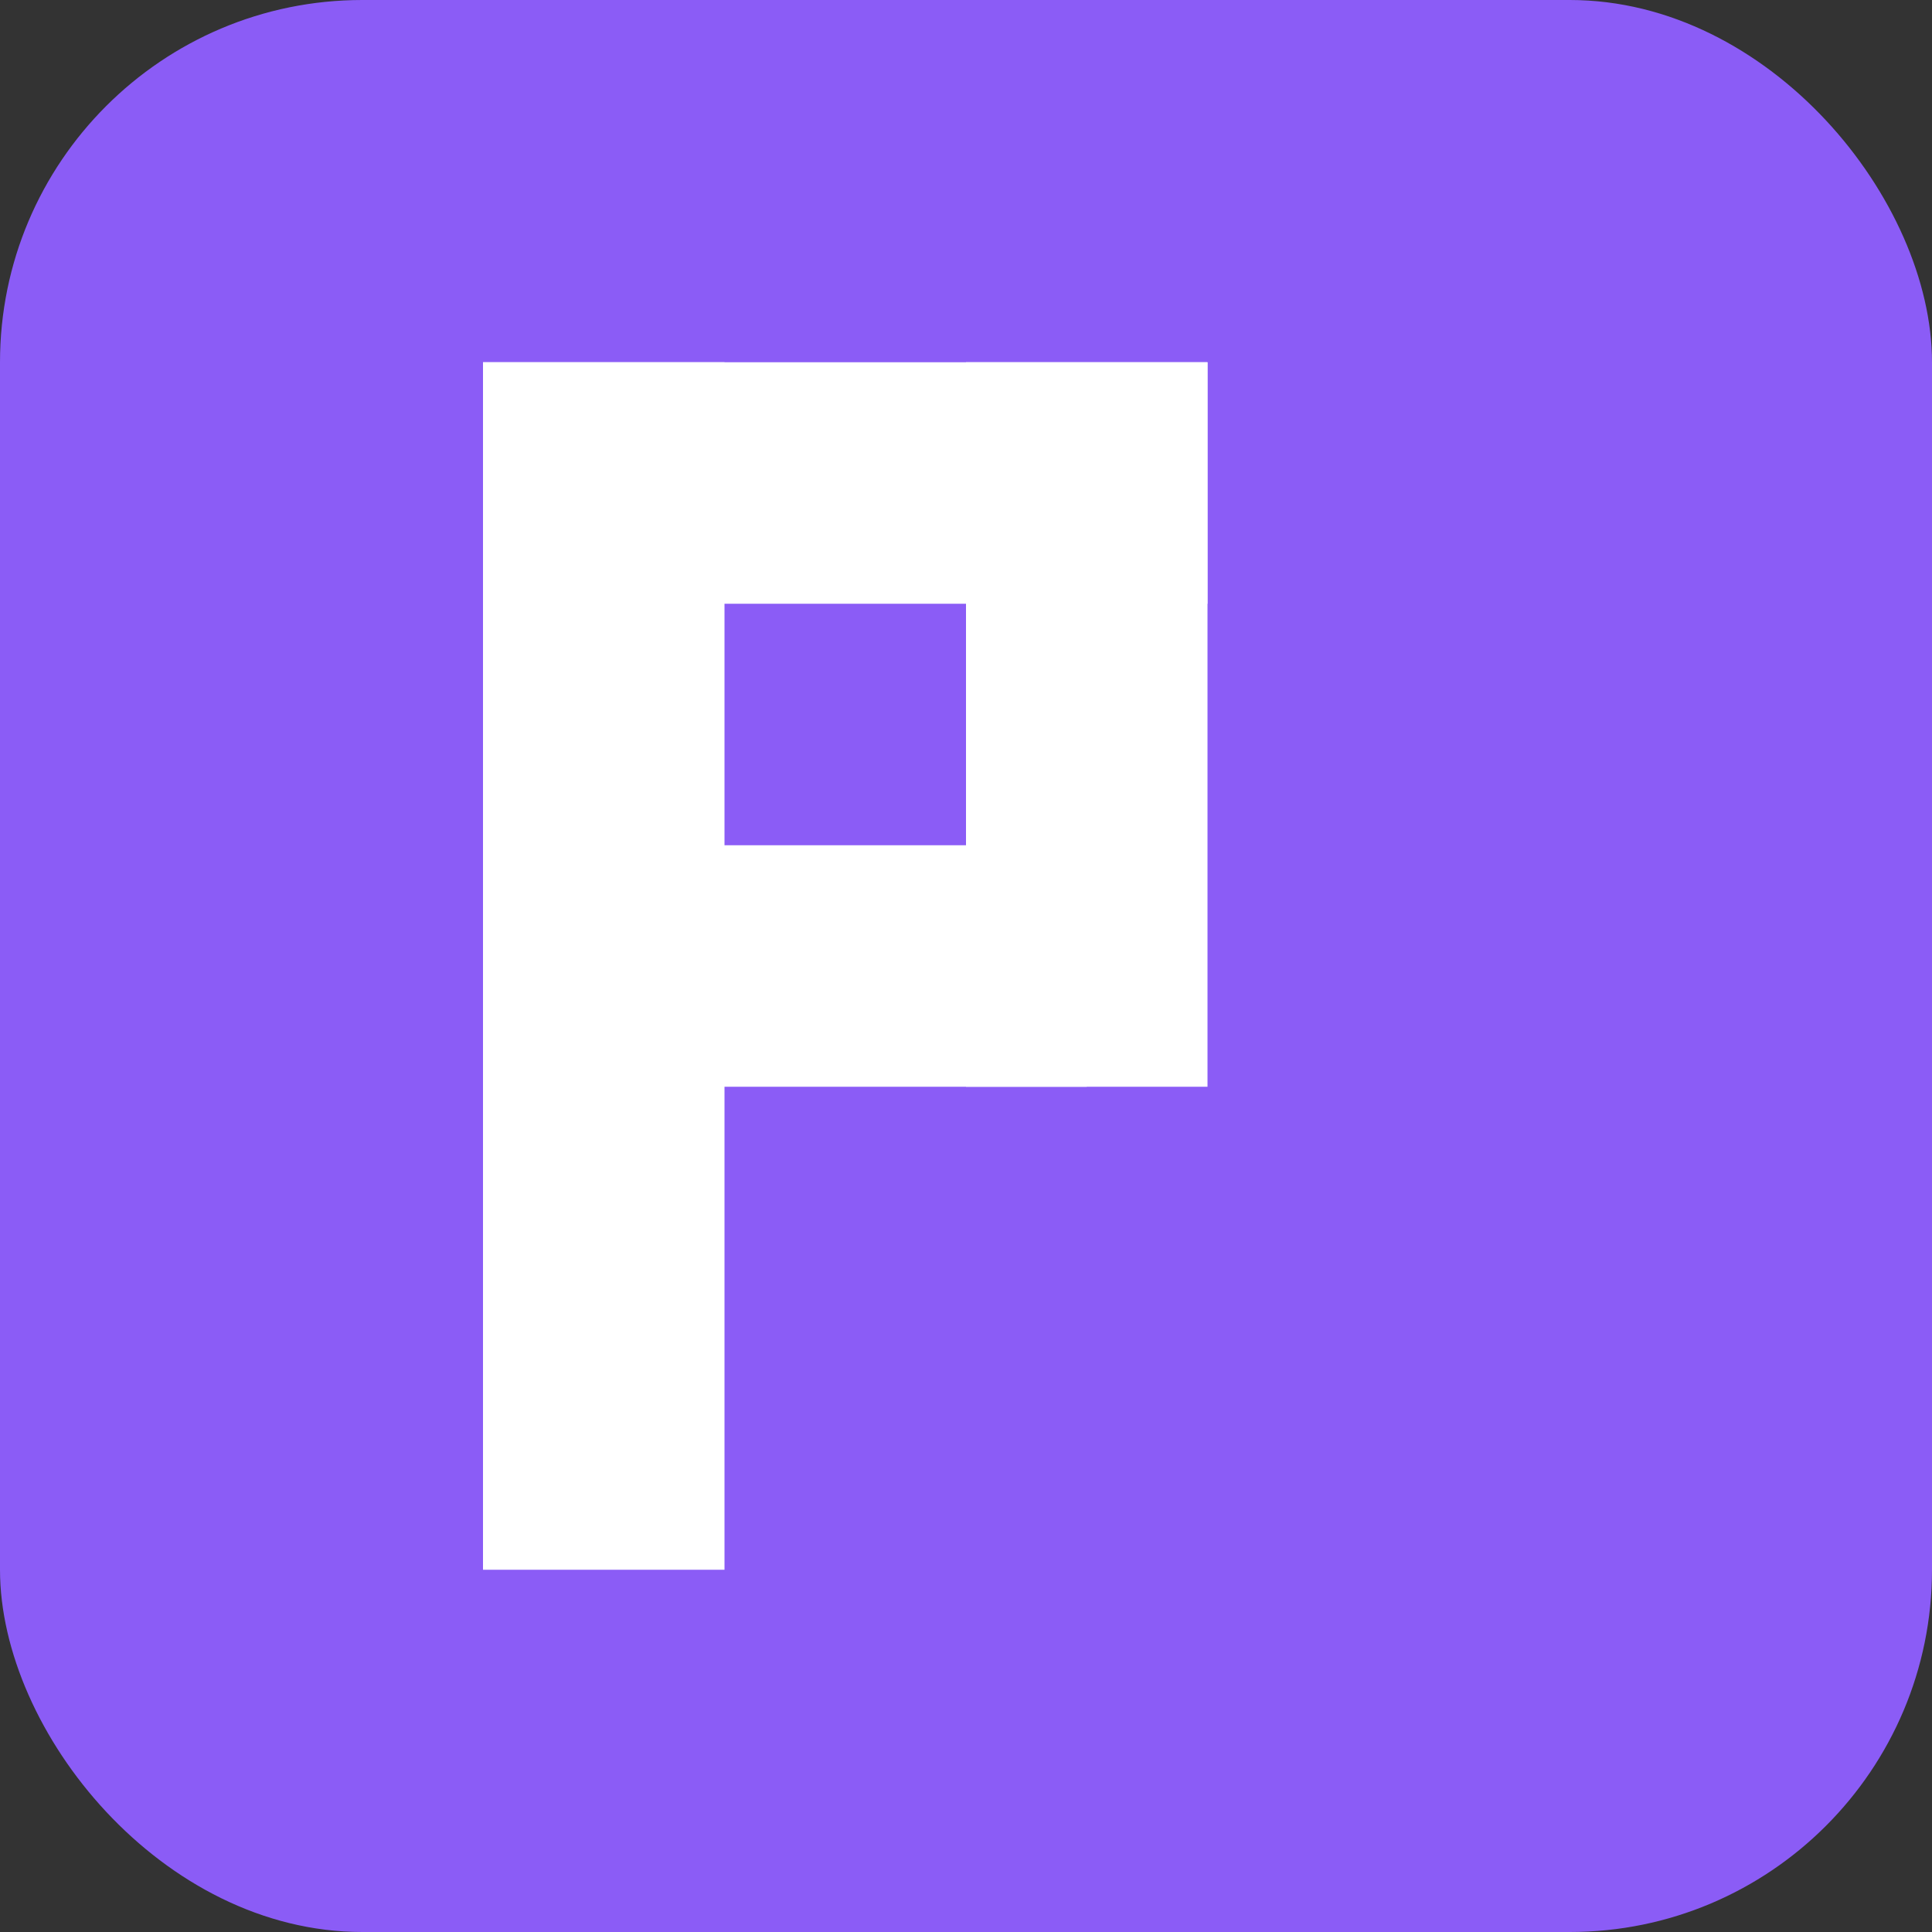
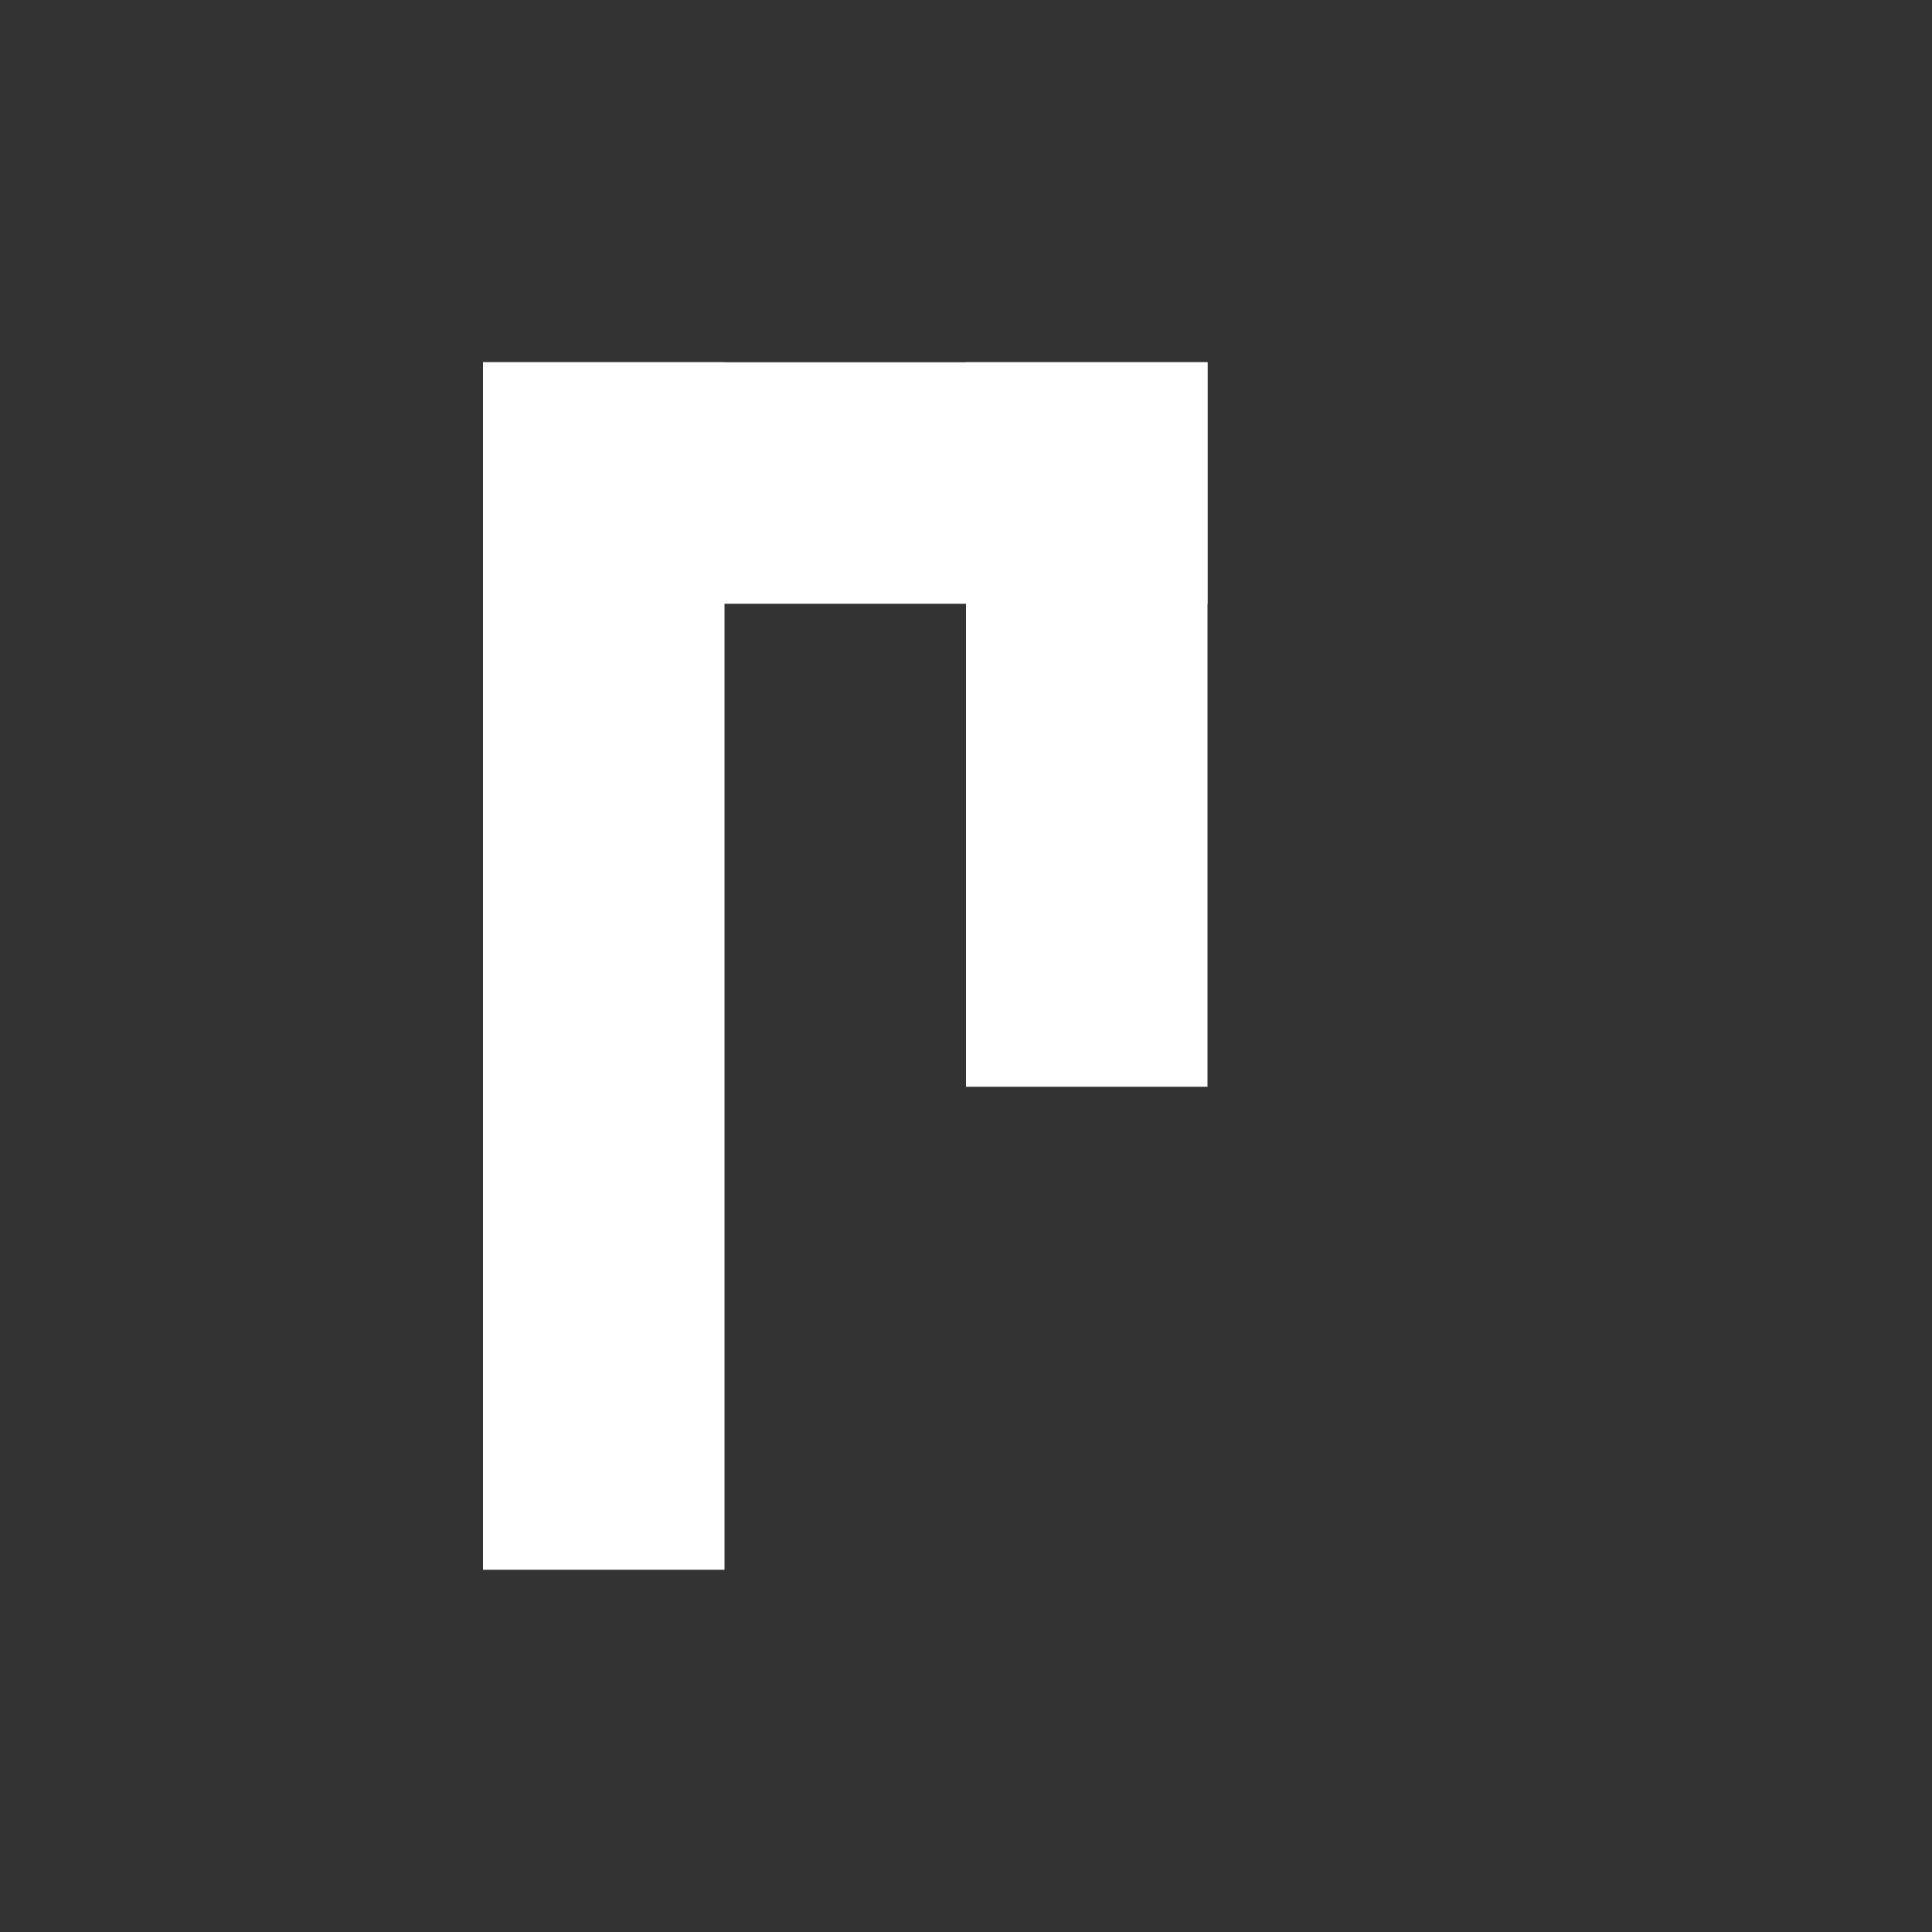
<svg xmlns="http://www.w3.org/2000/svg" width="32" height="32" viewBox="0 0 32 32">
  <rect x="0" y="0" width="32" height="32" fill="#333333" stroke="none" />
-   <rect width="32" height="32" rx="6" fill="#8B5CF6" />
  <rect x="8" y="6" width="4" height="20" fill="white" />
  <rect x="8" y="6" width="12" height="4" fill="white" />
-   <rect x="8" y="14" width="10" height="4" fill="white" />
  <rect x="16" y="6" width="4" height="12" fill="white" />
</svg>